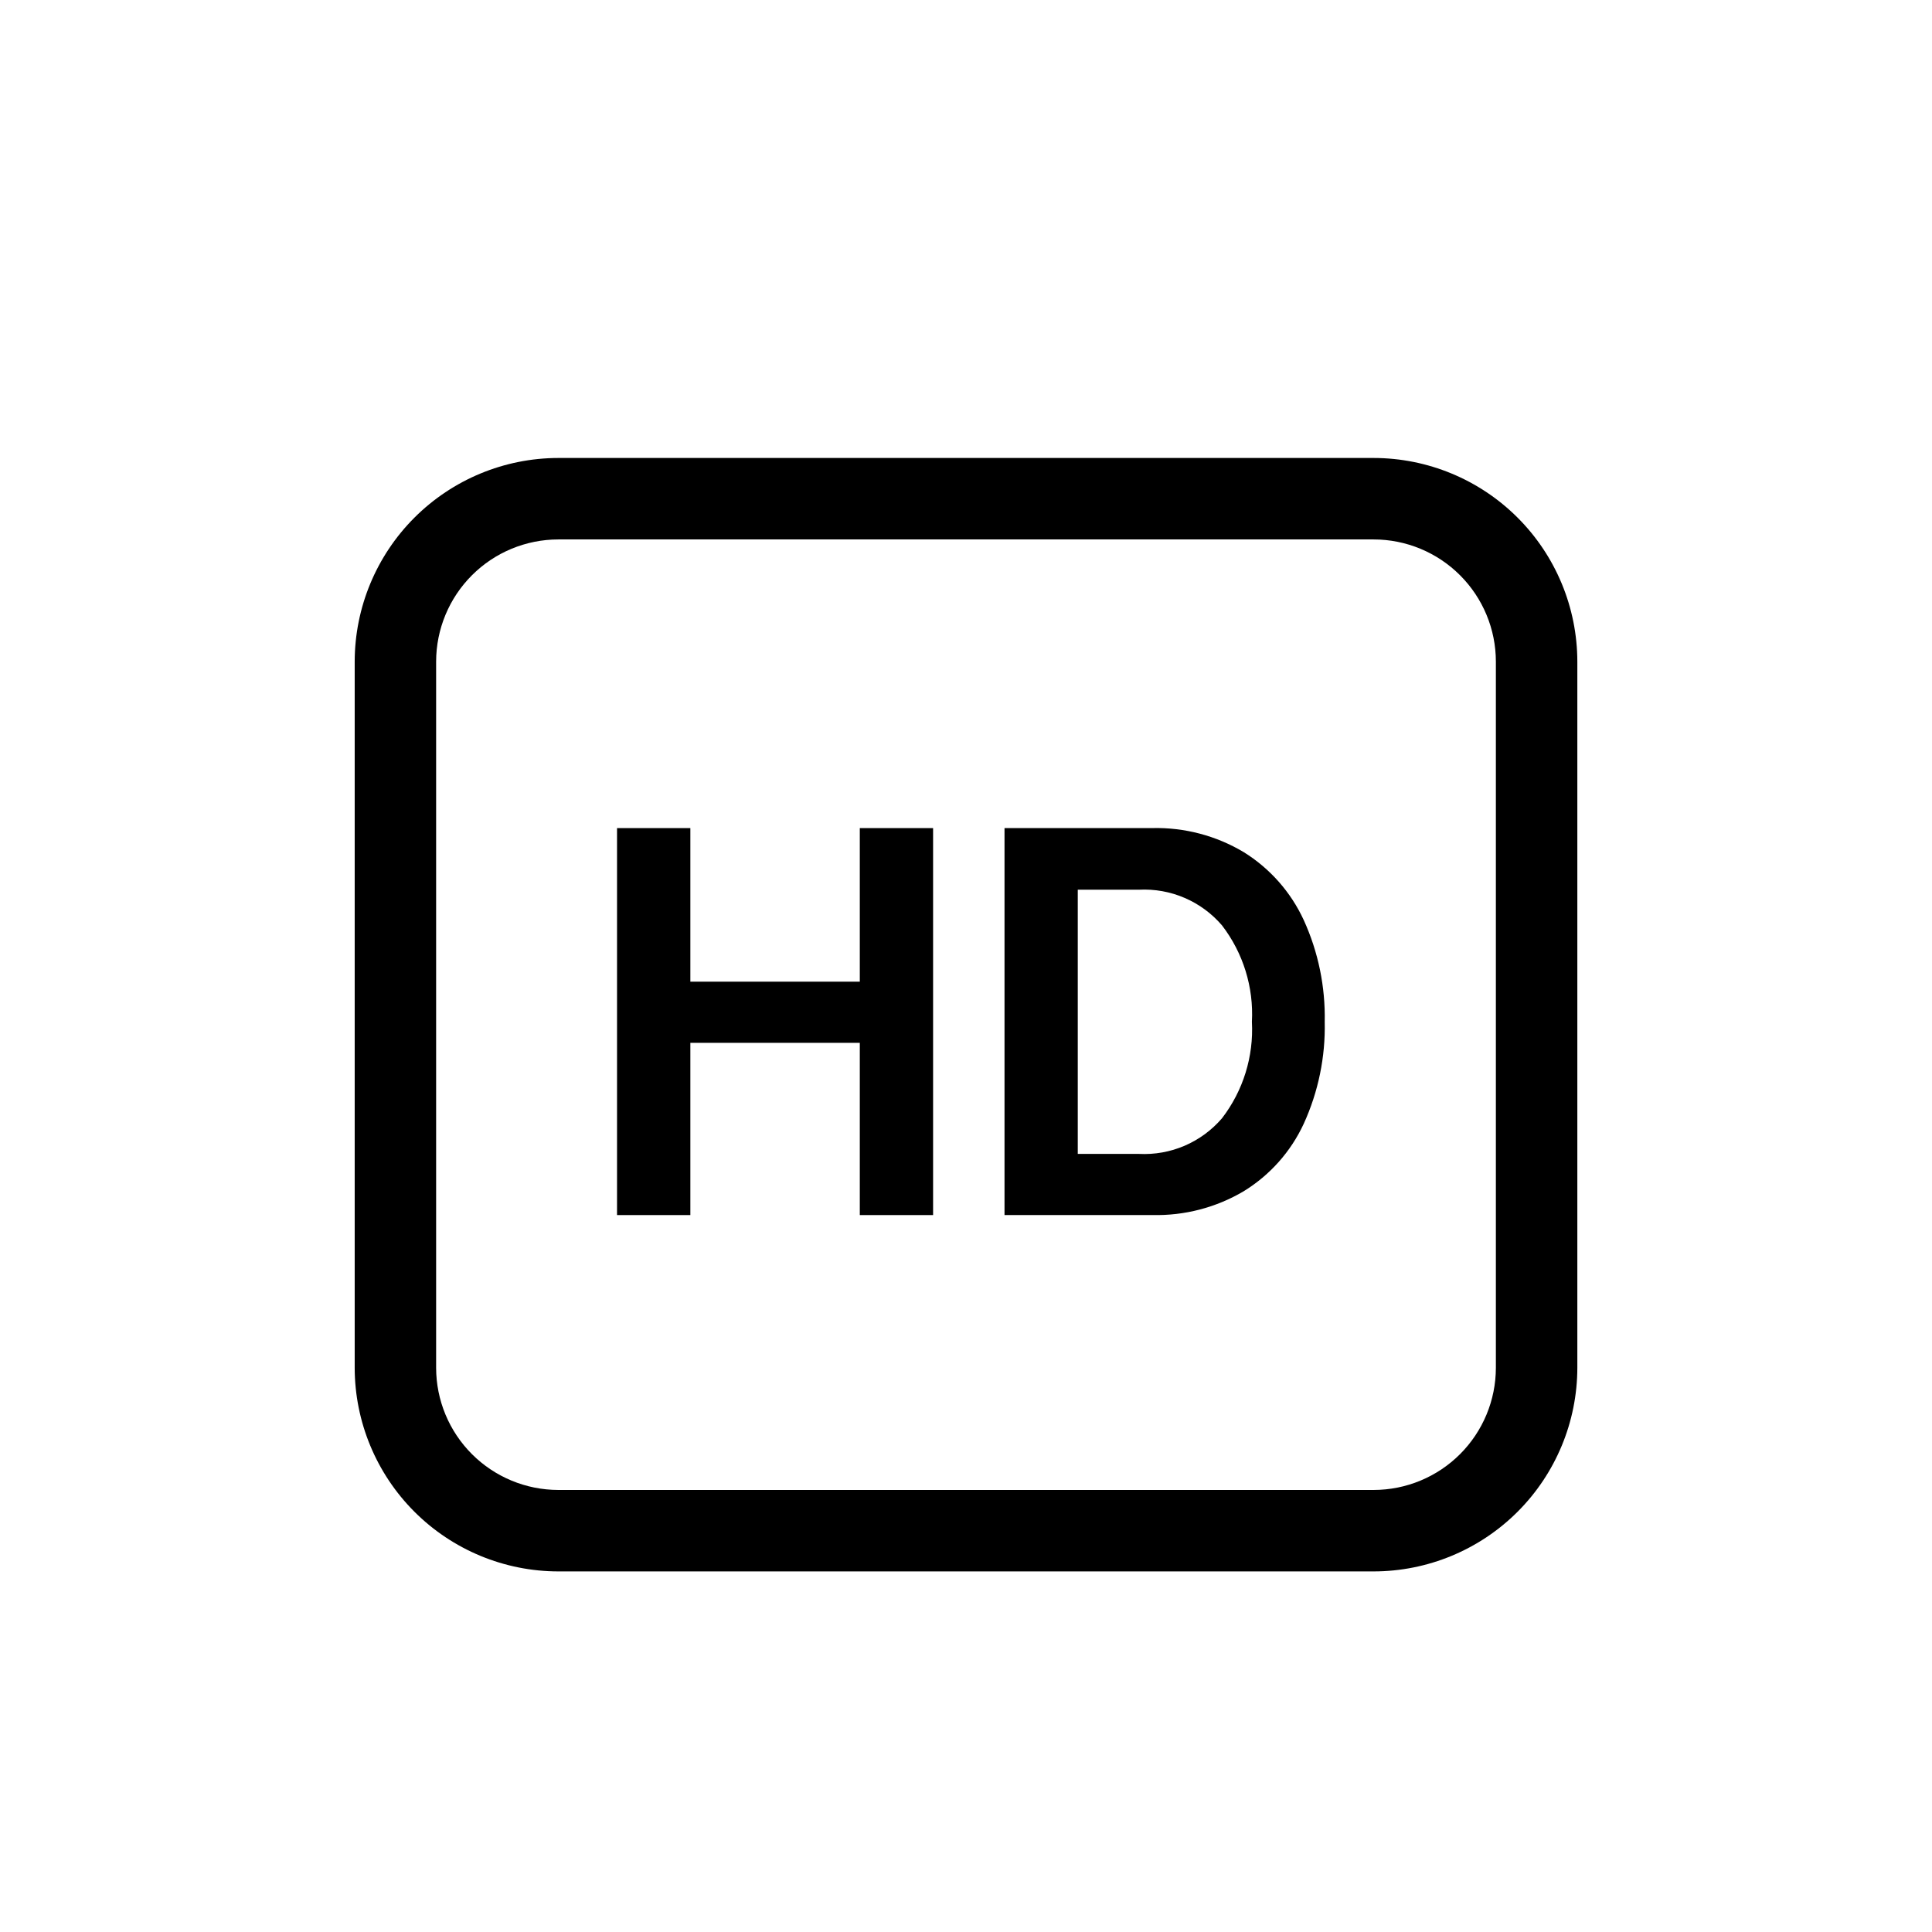
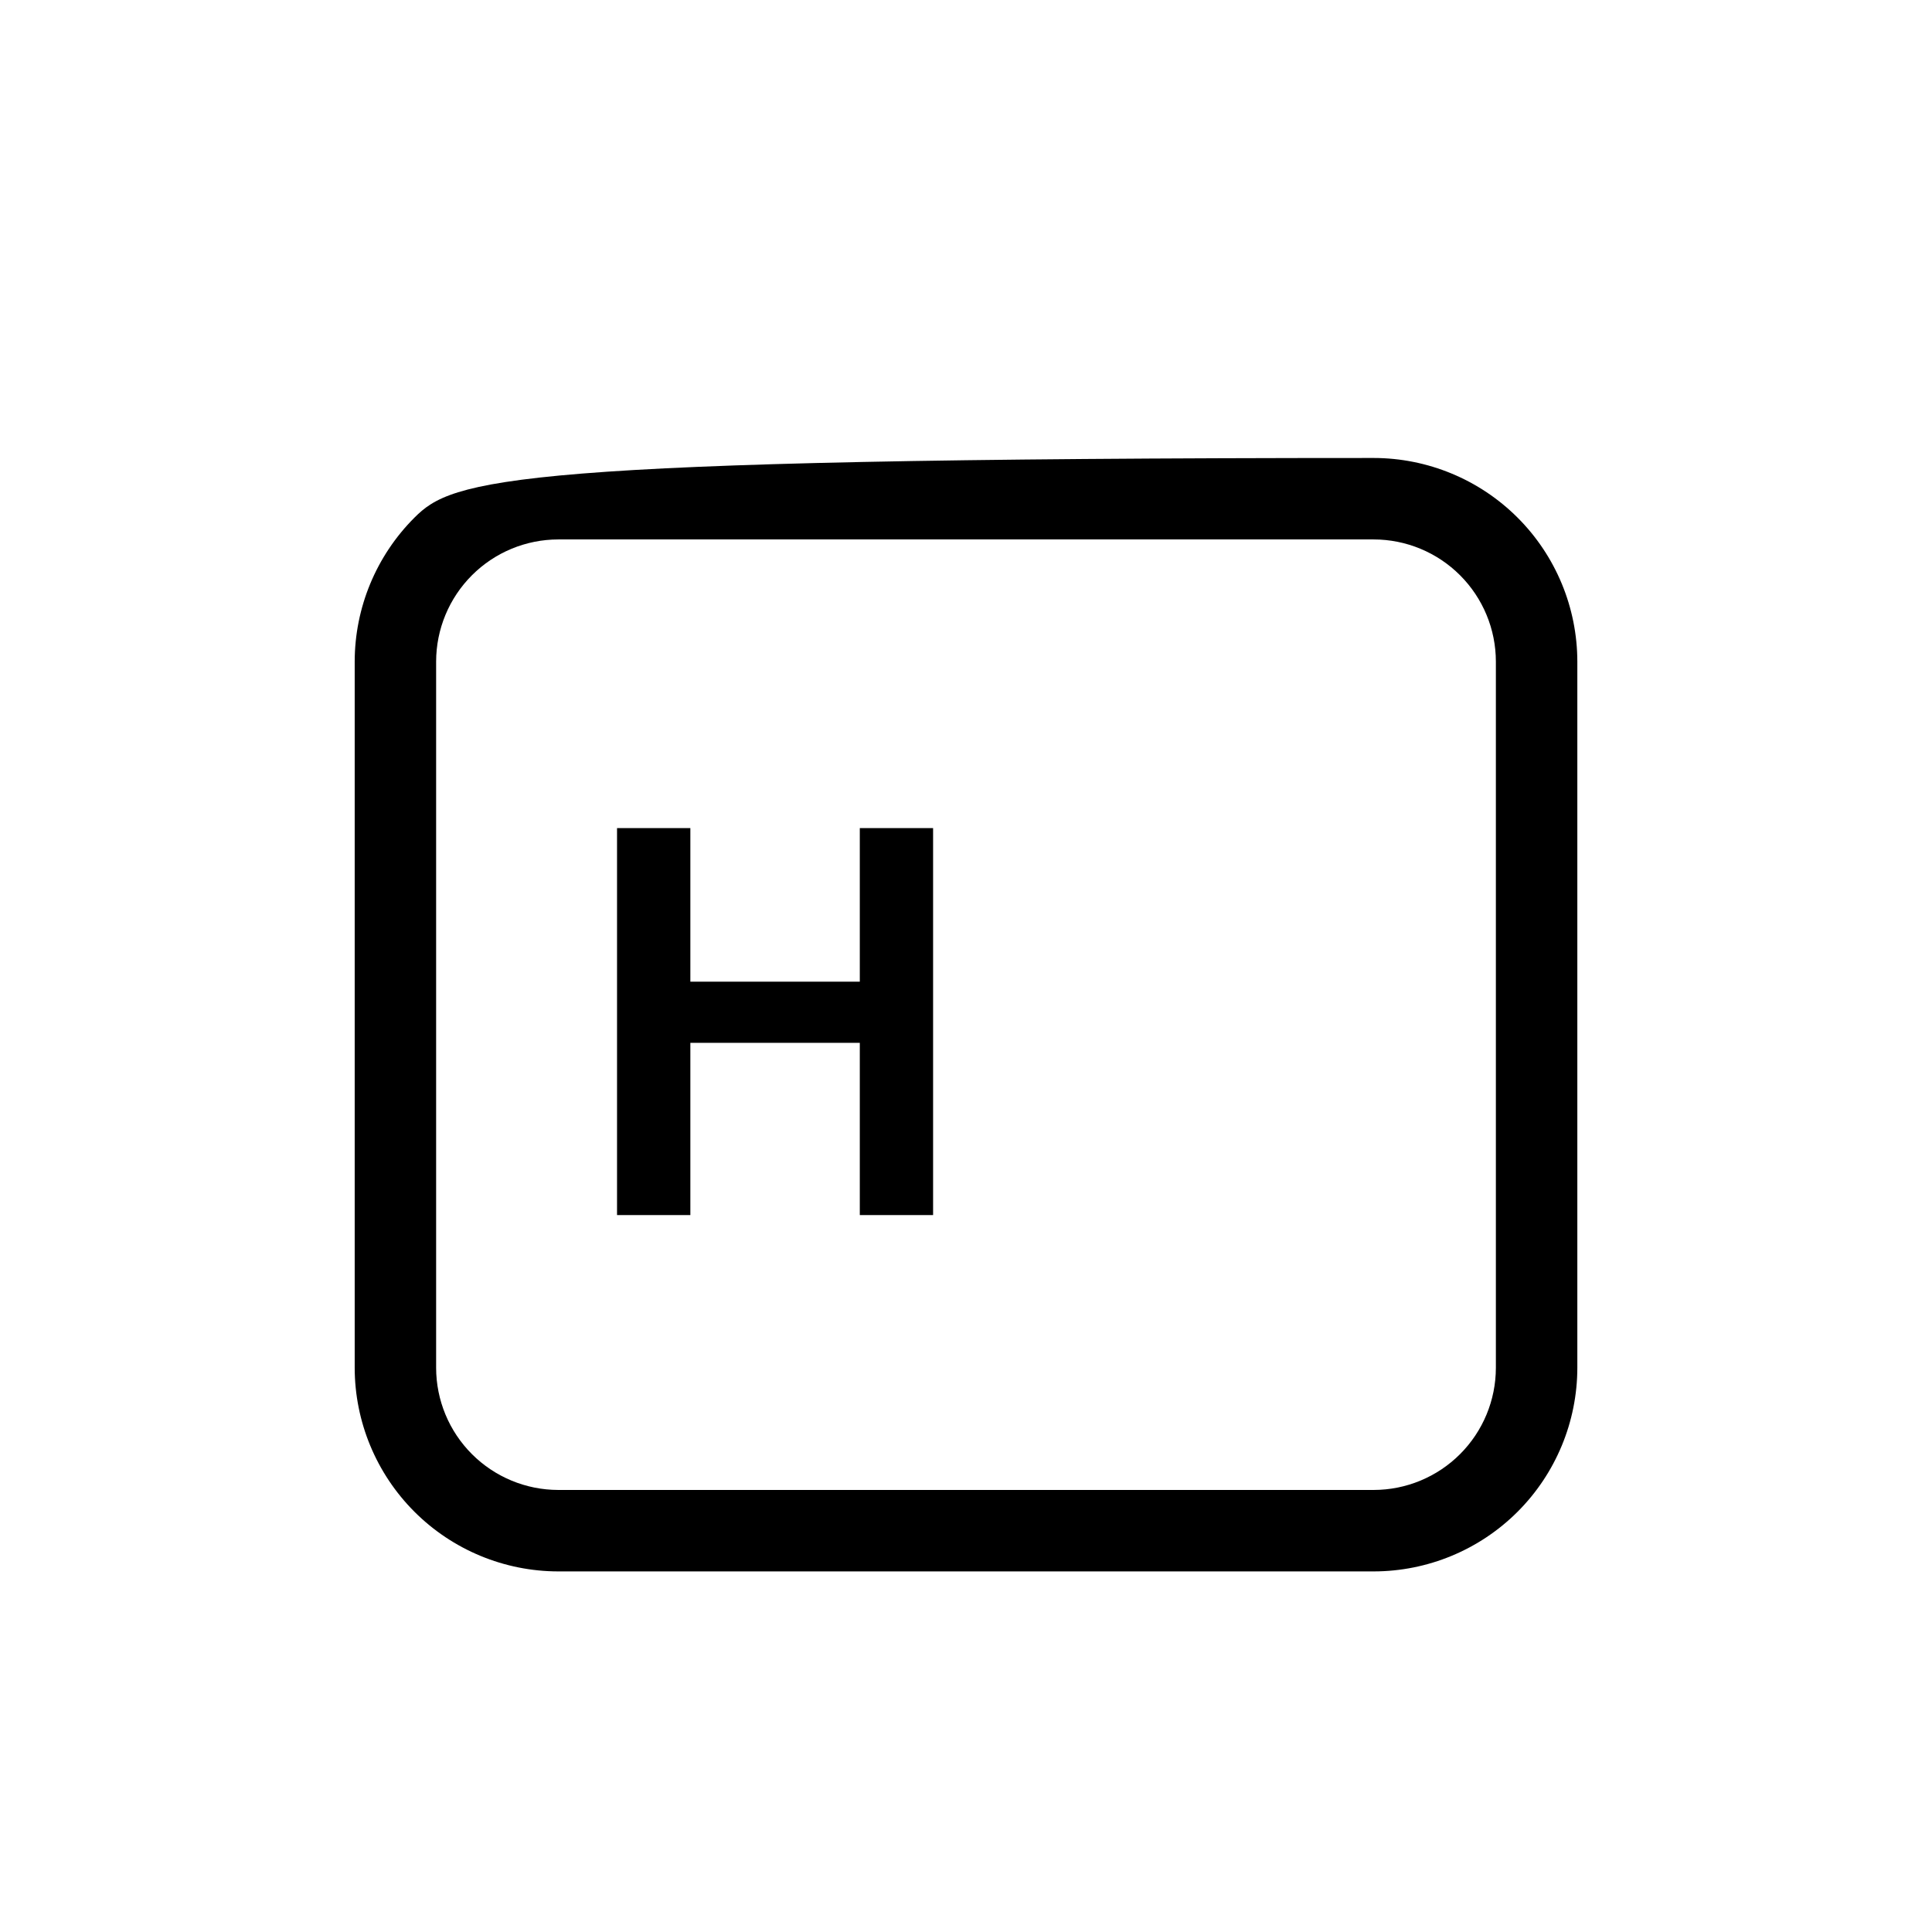
<svg xmlns="http://www.w3.org/2000/svg" width="61" height="61" viewBox="0 0 61 61" fill="none">
  <path d="M27.147 30.995H21.797V26.146H19.482V38.364H21.797V32.926H27.147V38.364H29.461V26.146H27.147V30.995Z" fill="black" />
-   <path d="M39.269 26.905C38.399 26.385 37.4 26.122 36.387 26.145H31.716V38.363H36.387C37.399 38.387 38.398 38.127 39.269 37.611C40.096 37.103 40.755 36.363 41.163 35.482C41.624 34.473 41.851 33.372 41.826 32.263C41.849 31.155 41.623 30.056 41.163 29.048C40.755 28.164 40.096 27.419 39.269 26.905ZM38.584 35.306C38.262 35.682 37.858 35.979 37.403 36.175C36.948 36.37 36.455 36.458 35.961 36.433H34.029V28.091H35.961C36.455 28.066 36.949 28.154 37.403 28.35C37.858 28.545 38.262 28.843 38.584 29.219C39.251 30.089 39.586 31.168 39.527 32.263C39.586 33.357 39.251 34.437 38.584 35.306Z" fill="black" />
-   <path d="M43.373 14.46H17.627C15.923 14.462 14.289 15.14 13.084 16.345C11.879 17.55 11.201 19.184 11.199 20.889V43.186C11.201 44.89 11.879 46.524 13.084 47.73C14.289 48.935 15.923 49.613 17.627 49.615H43.373C45.078 49.613 46.712 48.935 47.917 47.73C49.122 46.524 49.8 44.89 49.802 43.186V20.889C49.8 19.184 49.122 17.55 47.917 16.345C46.712 15.14 45.078 14.462 43.373 14.46ZM47.23 43.186C47.229 44.209 46.822 45.189 46.099 45.912C45.376 46.635 44.396 47.042 43.373 47.043H17.627C16.605 47.042 15.624 46.635 14.901 45.912C14.178 45.189 13.771 44.209 13.77 43.186V20.889C13.771 19.866 14.178 18.886 14.901 18.163C15.624 17.439 16.605 17.033 17.627 17.032H43.373C44.396 17.033 45.376 17.44 46.099 18.163C46.822 18.886 47.229 19.866 47.23 20.889V43.186Z" fill="black" />
+   <path d="M43.373 14.46C15.923 14.462 14.289 15.14 13.084 16.345C11.879 17.55 11.201 19.184 11.199 20.889V43.186C11.201 44.89 11.879 46.524 13.084 47.73C14.289 48.935 15.923 49.613 17.627 49.615H43.373C45.078 49.613 46.712 48.935 47.917 47.73C49.122 46.524 49.8 44.89 49.802 43.186V20.889C49.8 19.184 49.122 17.55 47.917 16.345C46.712 15.14 45.078 14.462 43.373 14.46ZM47.23 43.186C47.229 44.209 46.822 45.189 46.099 45.912C45.376 46.635 44.396 47.042 43.373 47.043H17.627C16.605 47.042 15.624 46.635 14.901 45.912C14.178 45.189 13.771 44.209 13.77 43.186V20.889C13.771 19.866 14.178 18.886 14.901 18.163C15.624 17.439 16.605 17.033 17.627 17.032H43.373C44.396 17.033 45.376 17.44 46.099 18.163C46.822 18.886 47.229 19.866 47.23 20.889V43.186Z" fill="black" />
</svg>